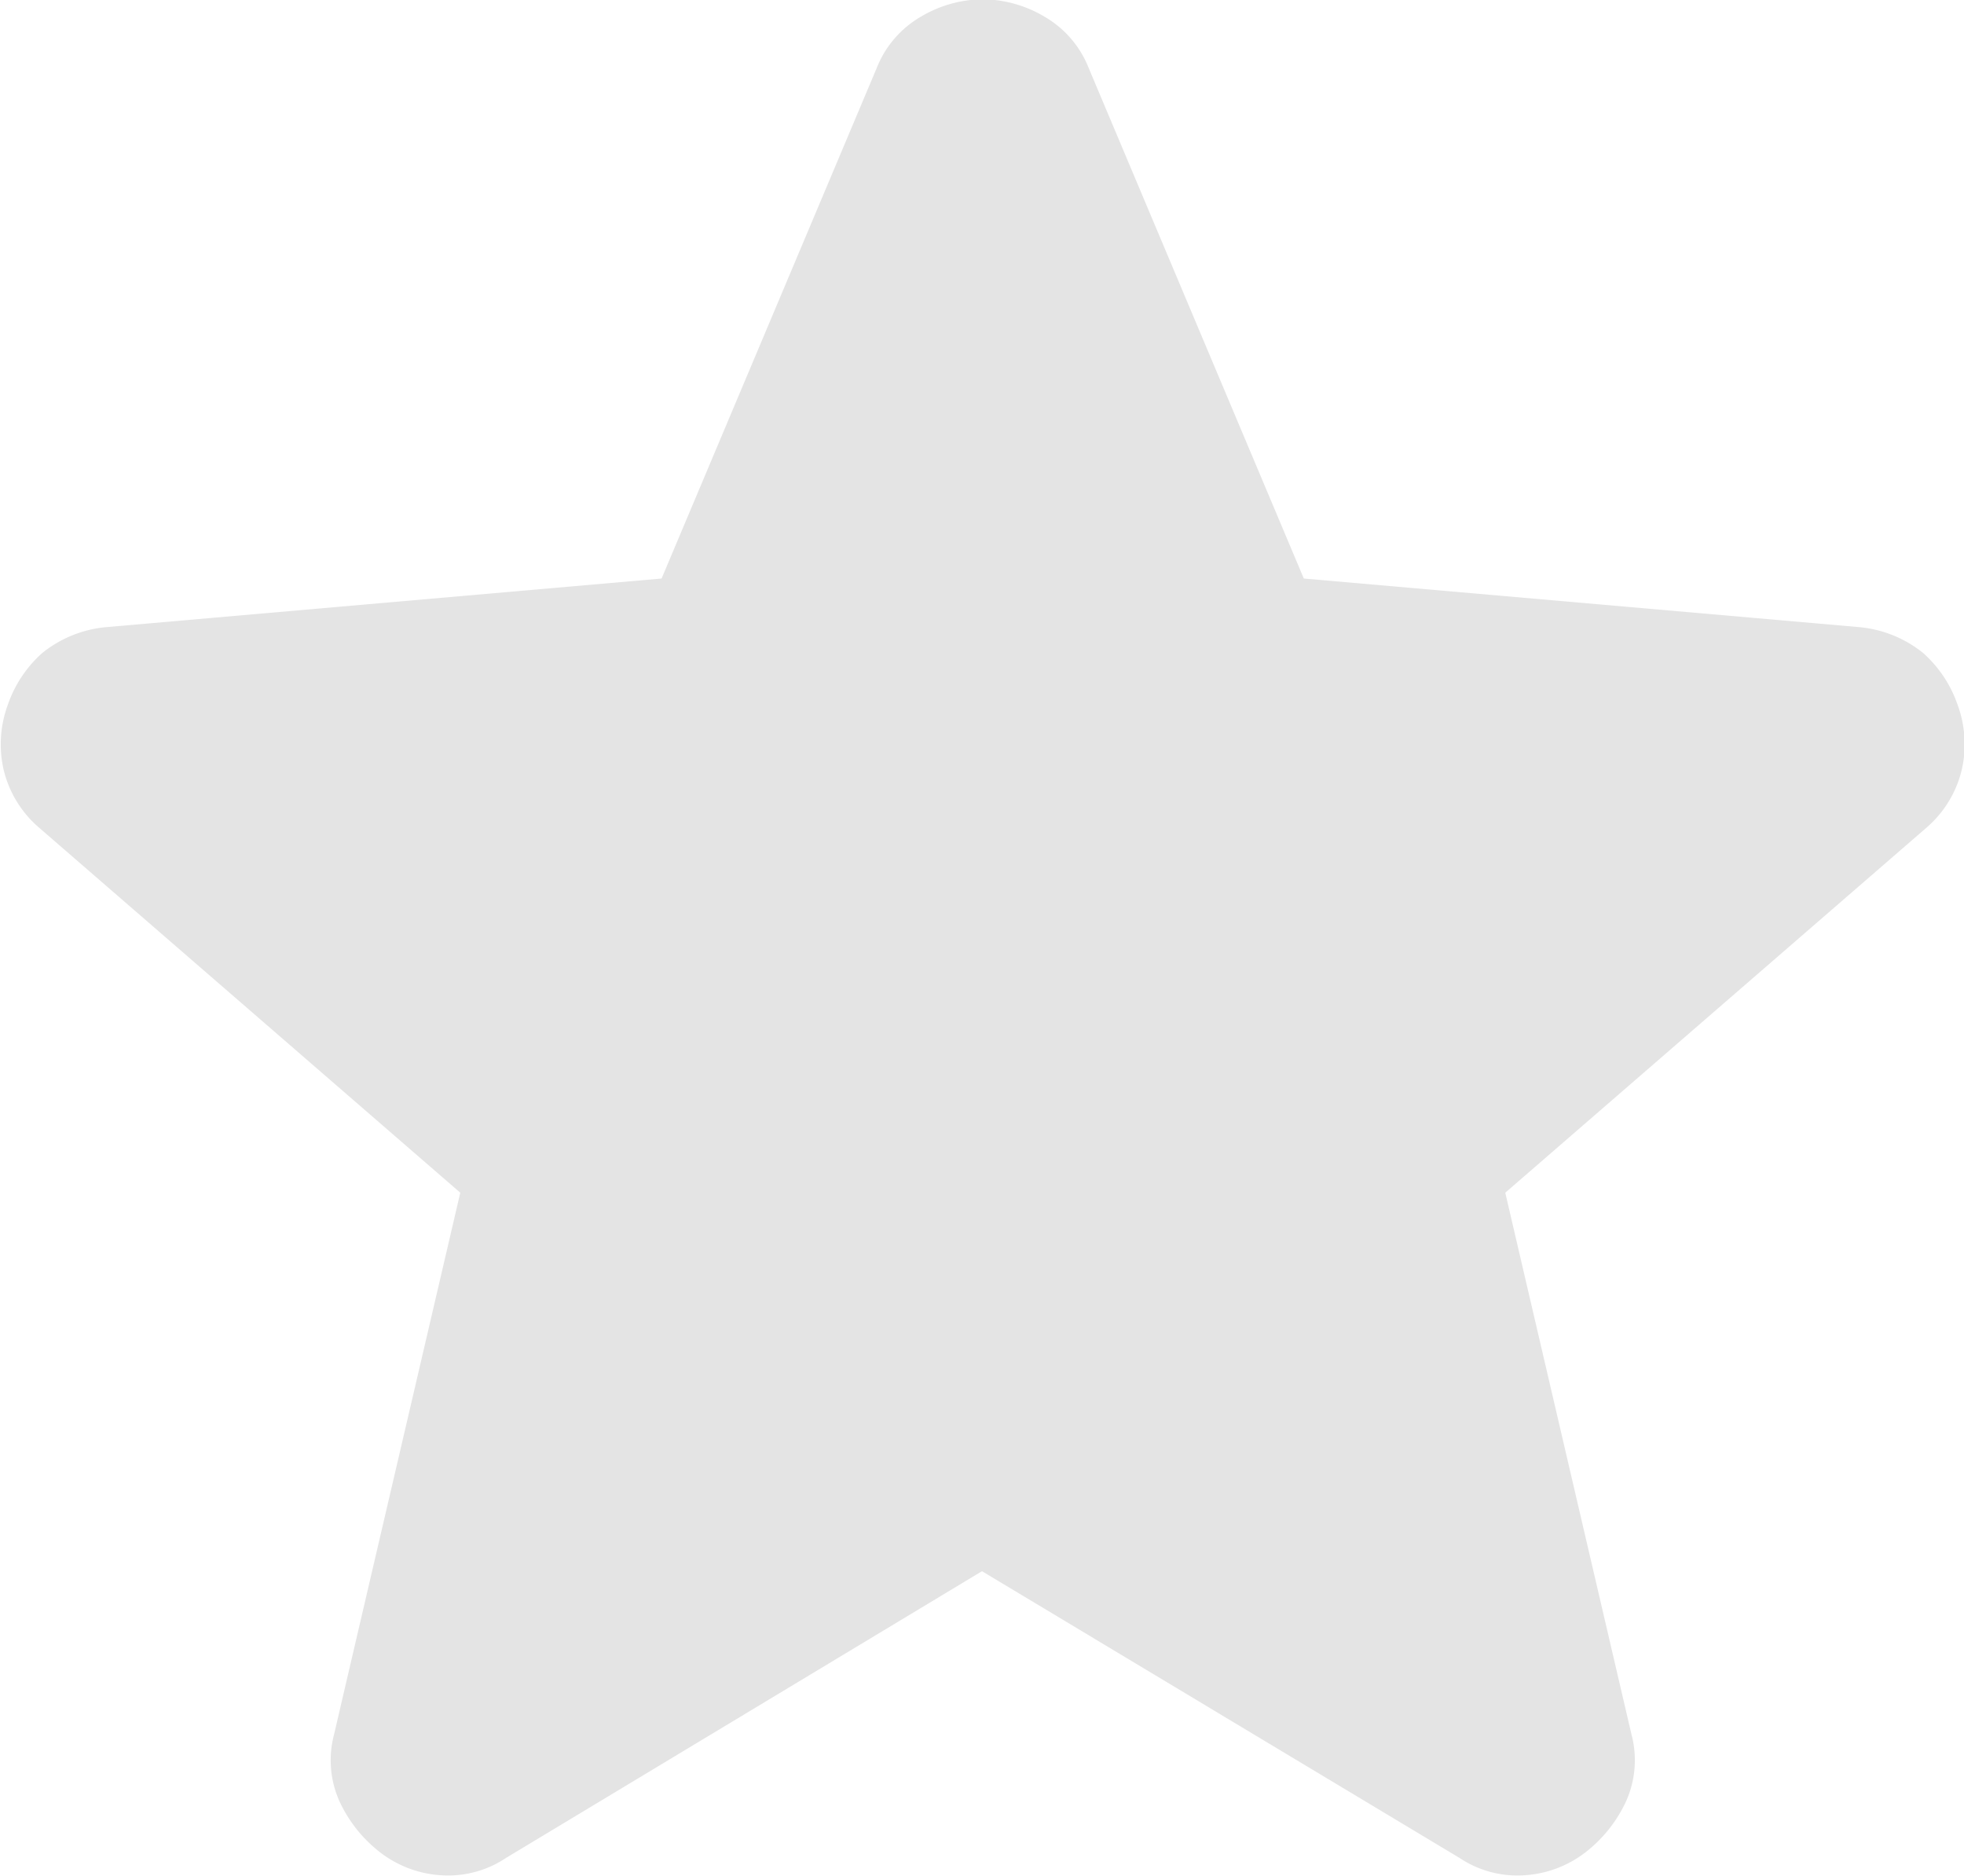
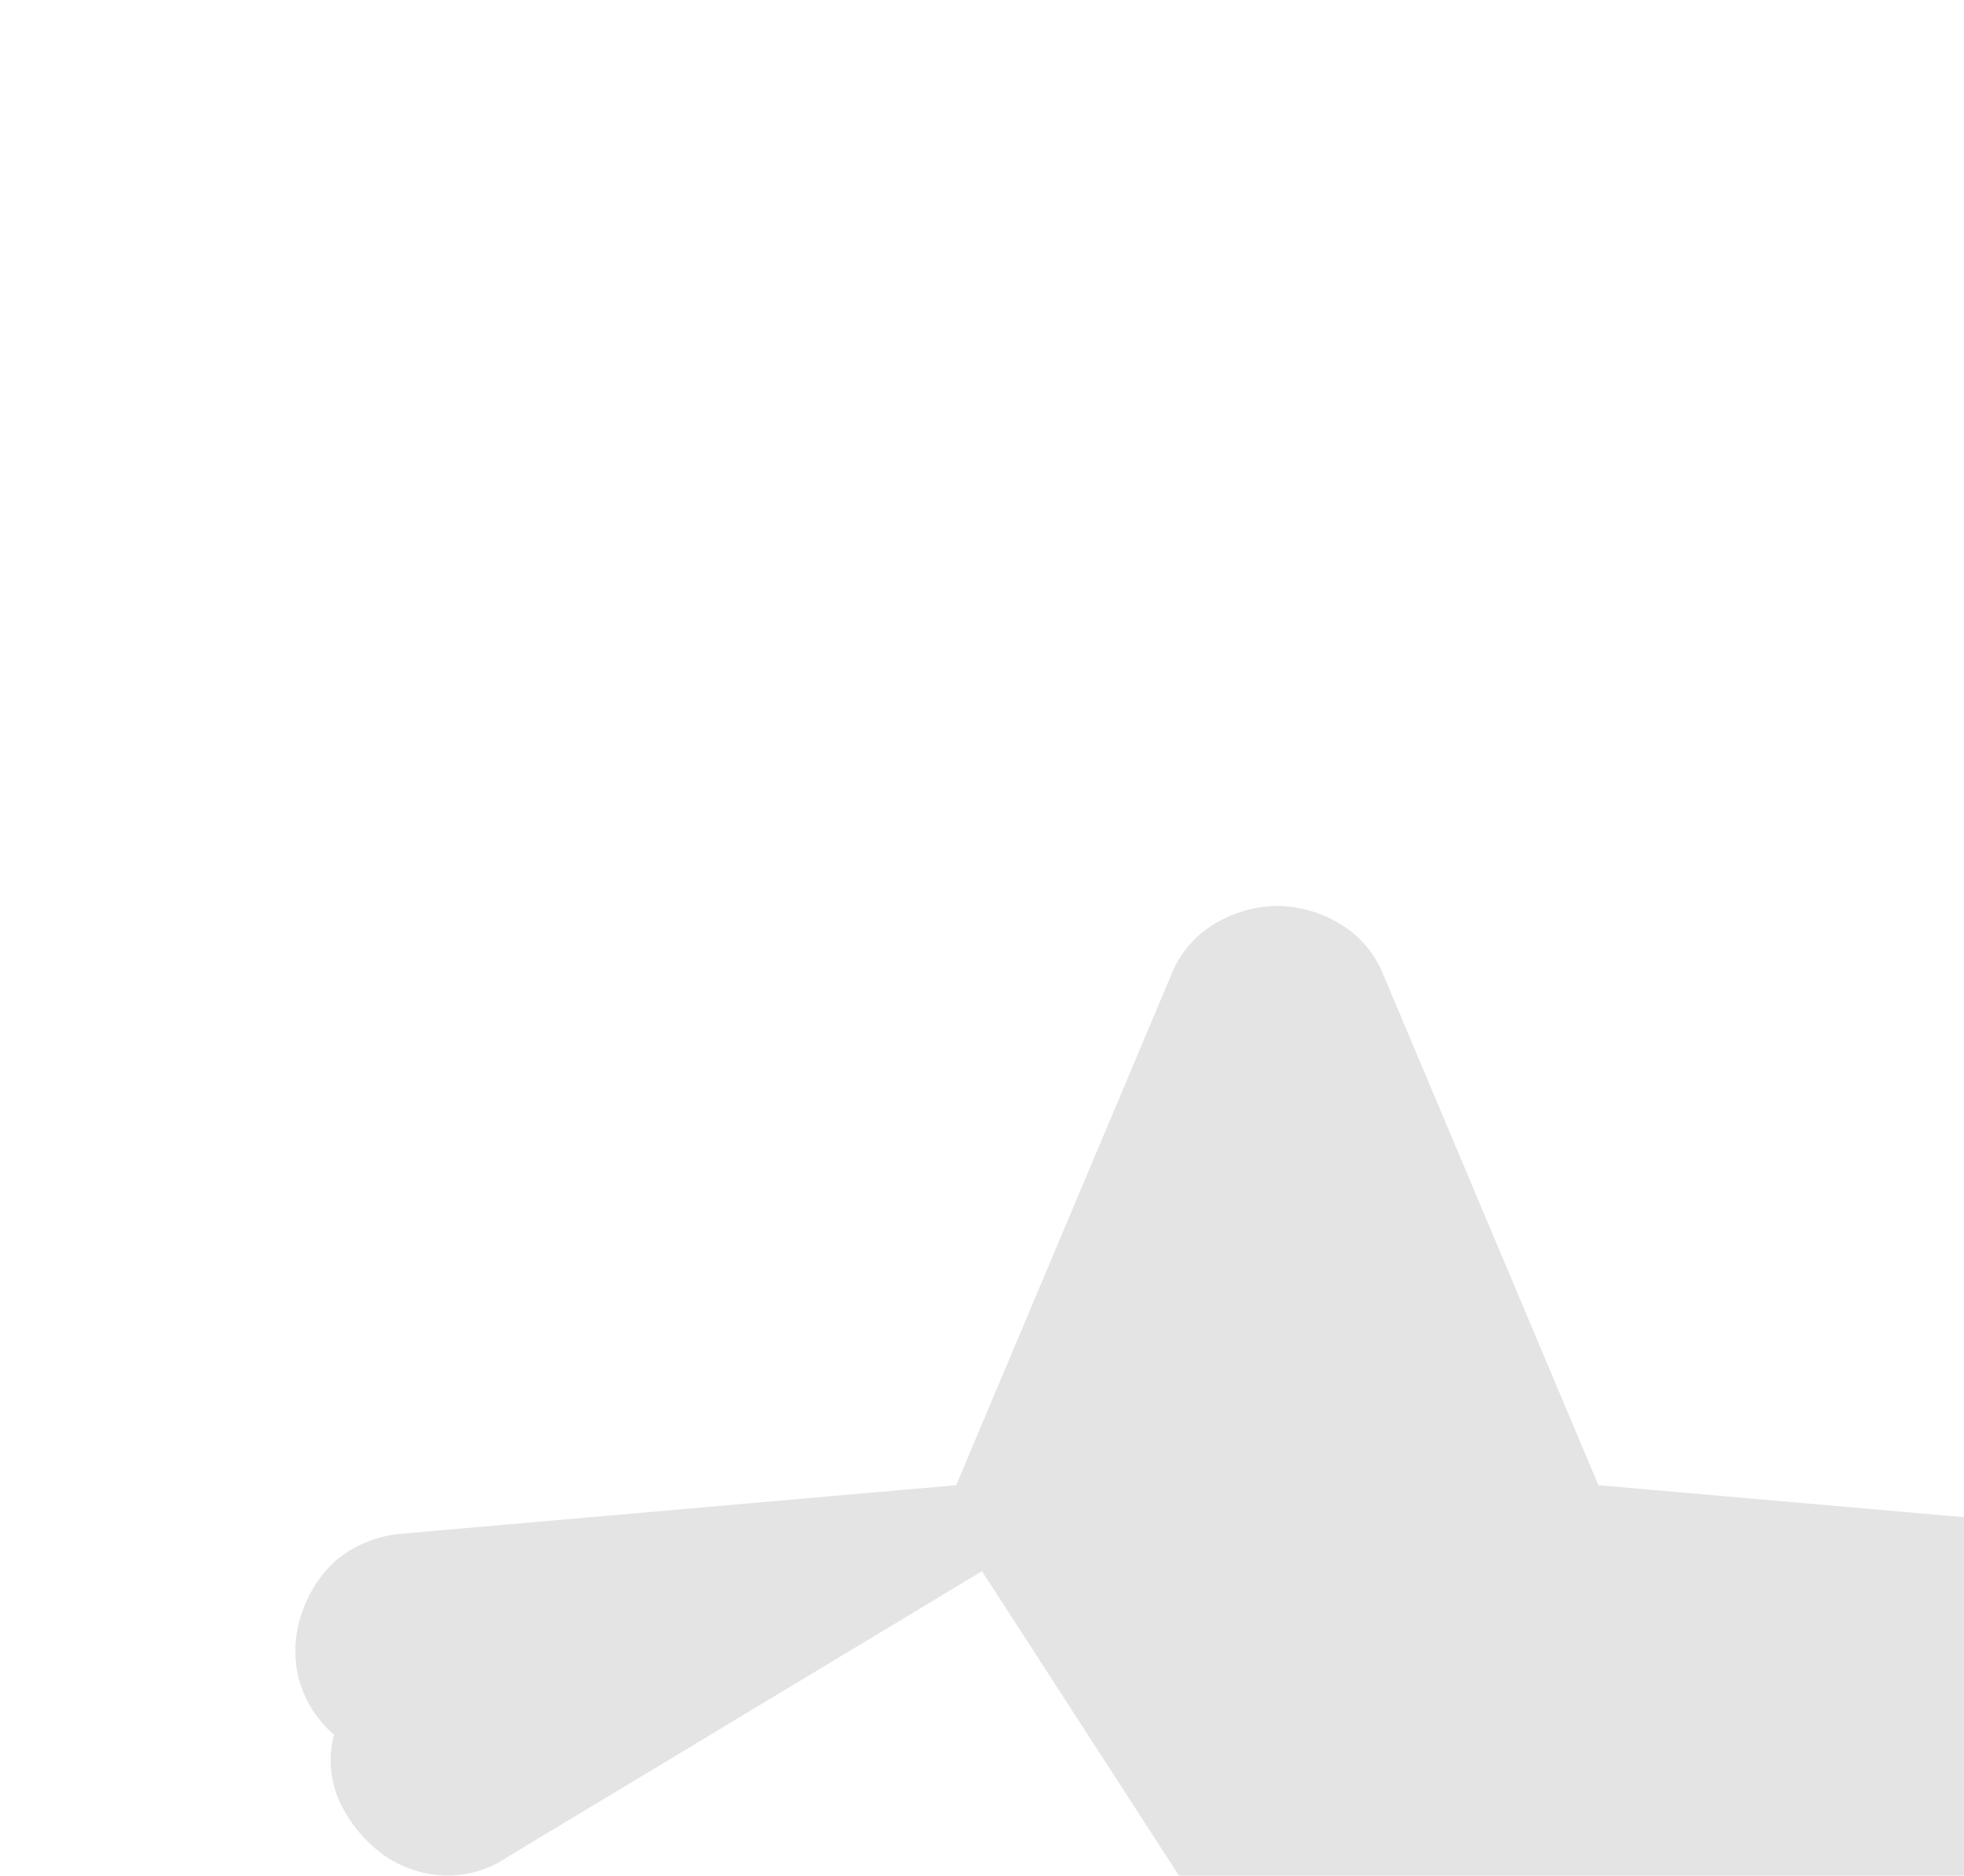
<svg xmlns="http://www.w3.org/2000/svg" width="14" height="13.37" viewBox="0 0 14 13.37">
-   <path id="star_disable" d="M144.538-805.8l-3.393,2.044a.742.742,0,0,1-.47.123.79.79,0,0,1-.429-.164.98.98,0,0,1-.286-.358.715.715,0,0,1-.041-.48l.9-3.863-3-2.6a.784.784,0,0,1-.256-.419.814.814,0,0,1,.031-.46.876.876,0,0,1,.245-.368.849.849,0,0,1,.45-.184l3.965-.347,1.533-3.638a.734.734,0,0,1,.317-.368.876.876,0,0,1,.439-.123.876.876,0,0,1,.439.123.734.734,0,0,1,.317.368l1.533,3.638,3.965.347a.849.849,0,0,1,.45.184.876.876,0,0,1,.245.368.814.814,0,0,1,.031.46.784.784,0,0,1-.255.419l-3,2.6.9,3.863a.715.715,0,0,1-.041.48.98.98,0,0,1-.286.358.79.79,0,0,1-.429.164.742.742,0,0,1-.47-.123Z" transform="translate(-137.538 817)" fill="#e4e4e4" />
+   <path id="star_disable" d="M144.538-805.8l-3.393,2.044a.742.742,0,0,1-.47.123.79.79,0,0,1-.429-.164.98.98,0,0,1-.286-.358.715.715,0,0,1-.041-.48a.784.784,0,0,1-.256-.419.814.814,0,0,1,.031-.46.876.876,0,0,1,.245-.368.849.849,0,0,1,.45-.184l3.965-.347,1.533-3.638a.734.734,0,0,1,.317-.368.876.876,0,0,1,.439-.123.876.876,0,0,1,.439.123.734.734,0,0,1,.317.368l1.533,3.638,3.965.347a.849.849,0,0,1,.45.184.876.876,0,0,1,.245.368.814.814,0,0,1,.031.46.784.784,0,0,1-.255.419l-3,2.6.9,3.863a.715.715,0,0,1-.041.48.98.98,0,0,1-.286.358.79.79,0,0,1-.429.164.742.742,0,0,1-.47-.123Z" transform="translate(-137.538 817)" fill="#e4e4e4" />
</svg>